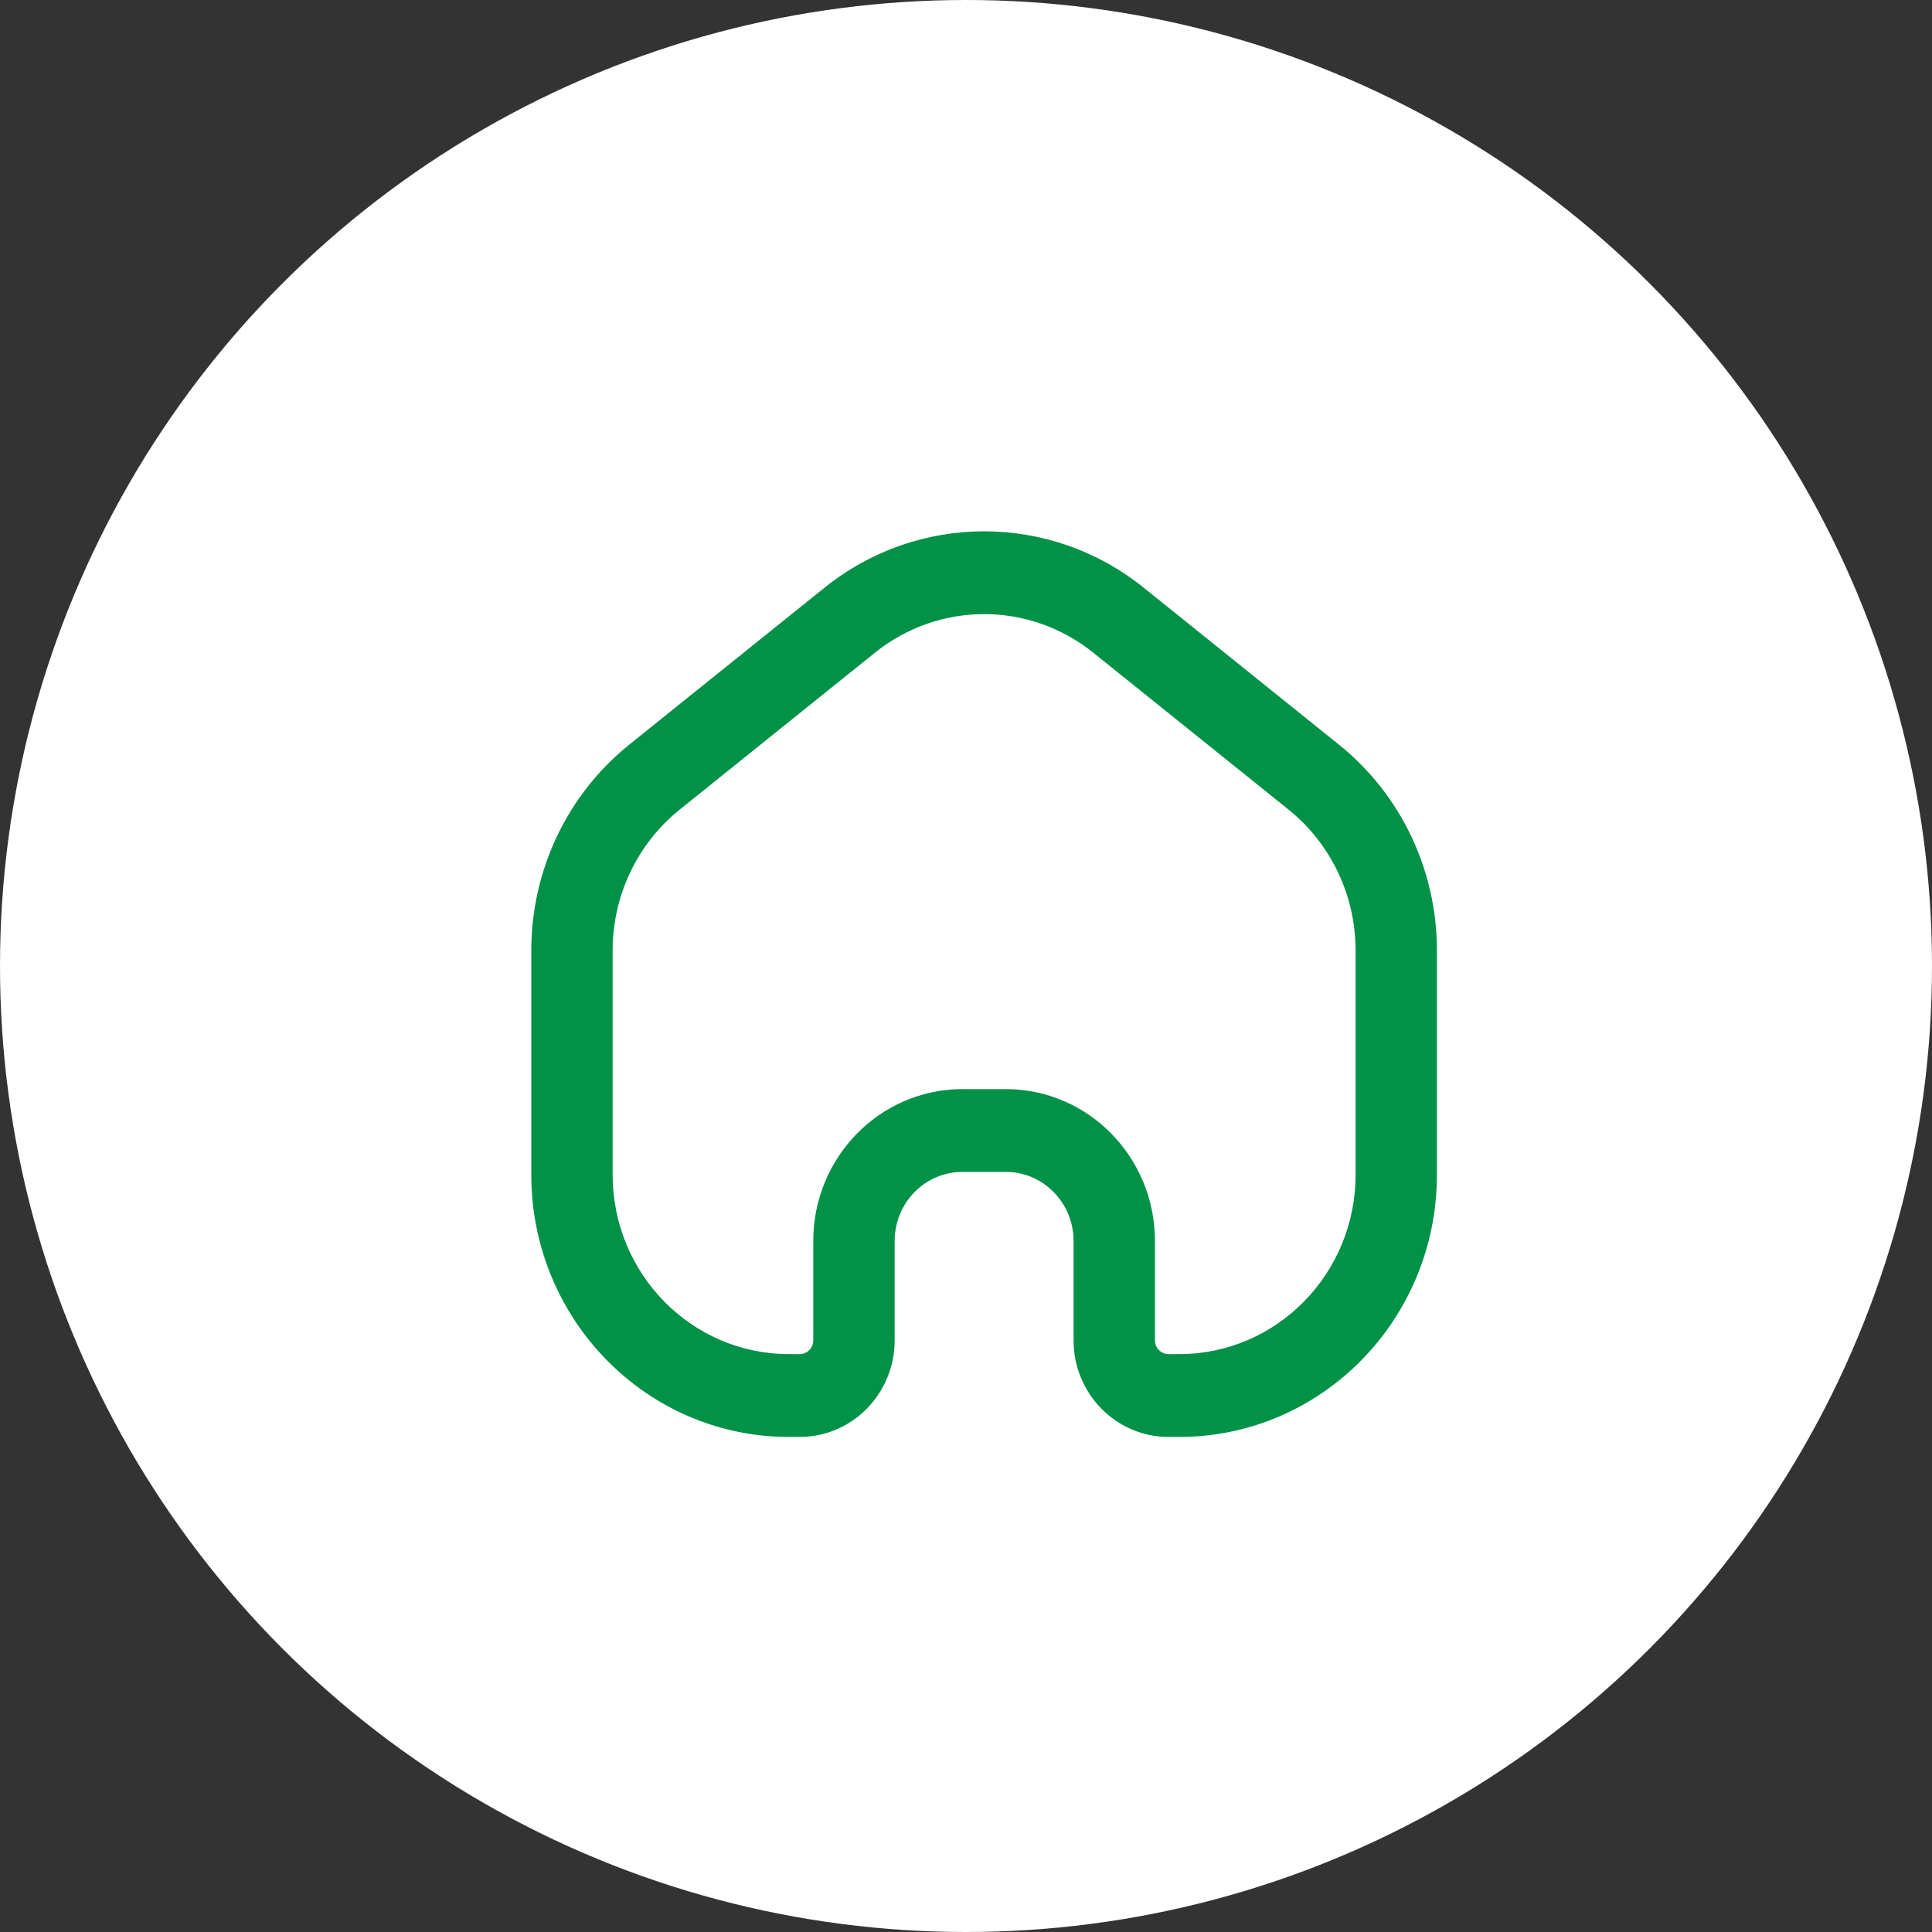
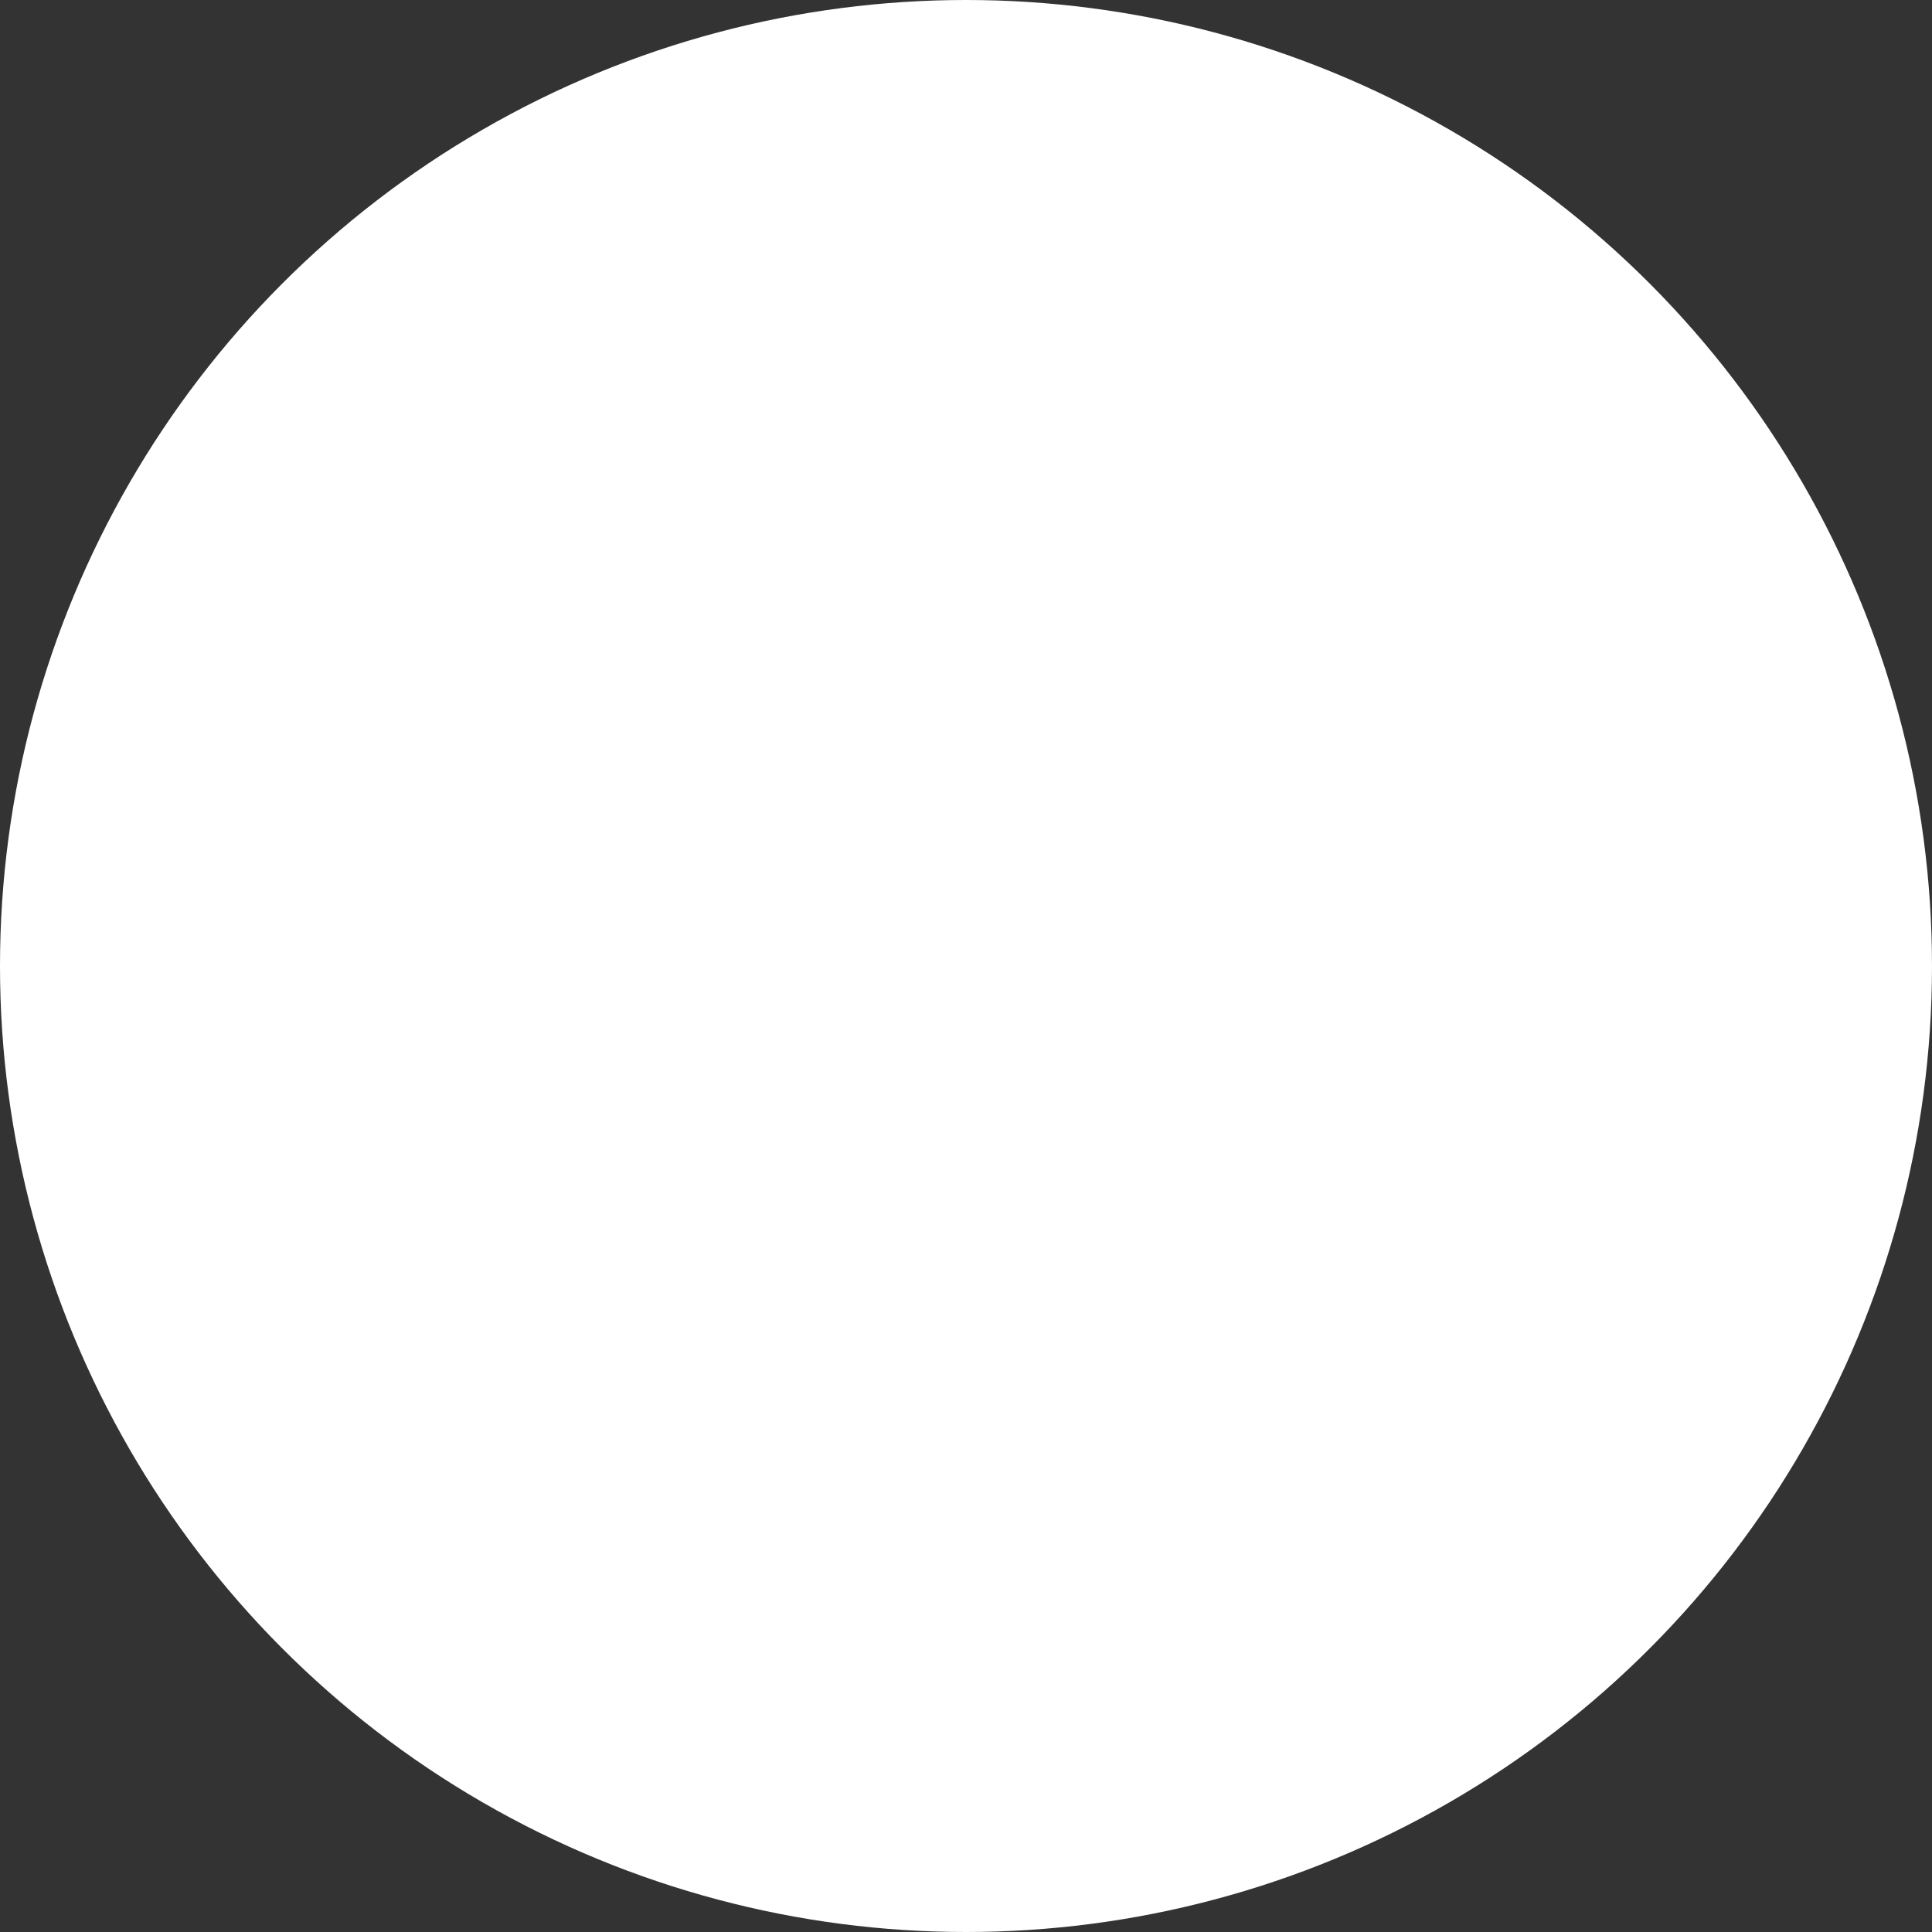
<svg xmlns="http://www.w3.org/2000/svg" width="40" height="40" viewBox="0 0 40 40" fill="none">
  <rect x="0" y="0" width="40" height="40" fill="#333333" stroke="none" />
  <circle cx="20" cy="20" r="20" fill="white" />
-   <path fill-rule="evenodd" clip-rule="evenodd" d="M22.636 13.514C21.31 12.448 19.44 12.448 18.114 13.514L14.072 16.762C13.195 17.467 12.684 18.541 12.684 19.678V24.321C12.684 26.372 14.318 28.035 16.333 28.035H16.558C16.713 28.035 16.838 27.907 16.838 27.75V25.692C16.838 23.956 18.221 22.549 19.926 22.549H20.824C22.529 22.549 23.912 23.956 23.912 25.692V27.75C23.912 27.907 24.037 28.035 24.192 28.035H24.417C26.432 28.035 28.066 26.372 28.066 24.321V19.678C28.066 18.541 27.555 17.467 26.678 16.762L22.636 13.514ZM17.07 12.168C19.008 10.611 21.742 10.611 23.68 12.168L27.721 15.417C29.003 16.446 29.75 18.016 29.75 19.678V24.321C29.75 27.319 27.362 29.75 24.417 29.75H24.192C23.107 29.75 22.227 28.854 22.227 27.75V25.692C22.227 24.903 21.599 24.263 20.824 24.263H19.926C19.151 24.263 18.523 24.903 18.523 25.692V27.75C18.523 28.854 17.643 29.75 16.558 29.75H16.333C13.388 29.75 11 27.319 11 24.321V19.678C11 18.016 11.747 16.446 13.028 15.417L17.07 12.168Z" fill="#019147" />
</svg>